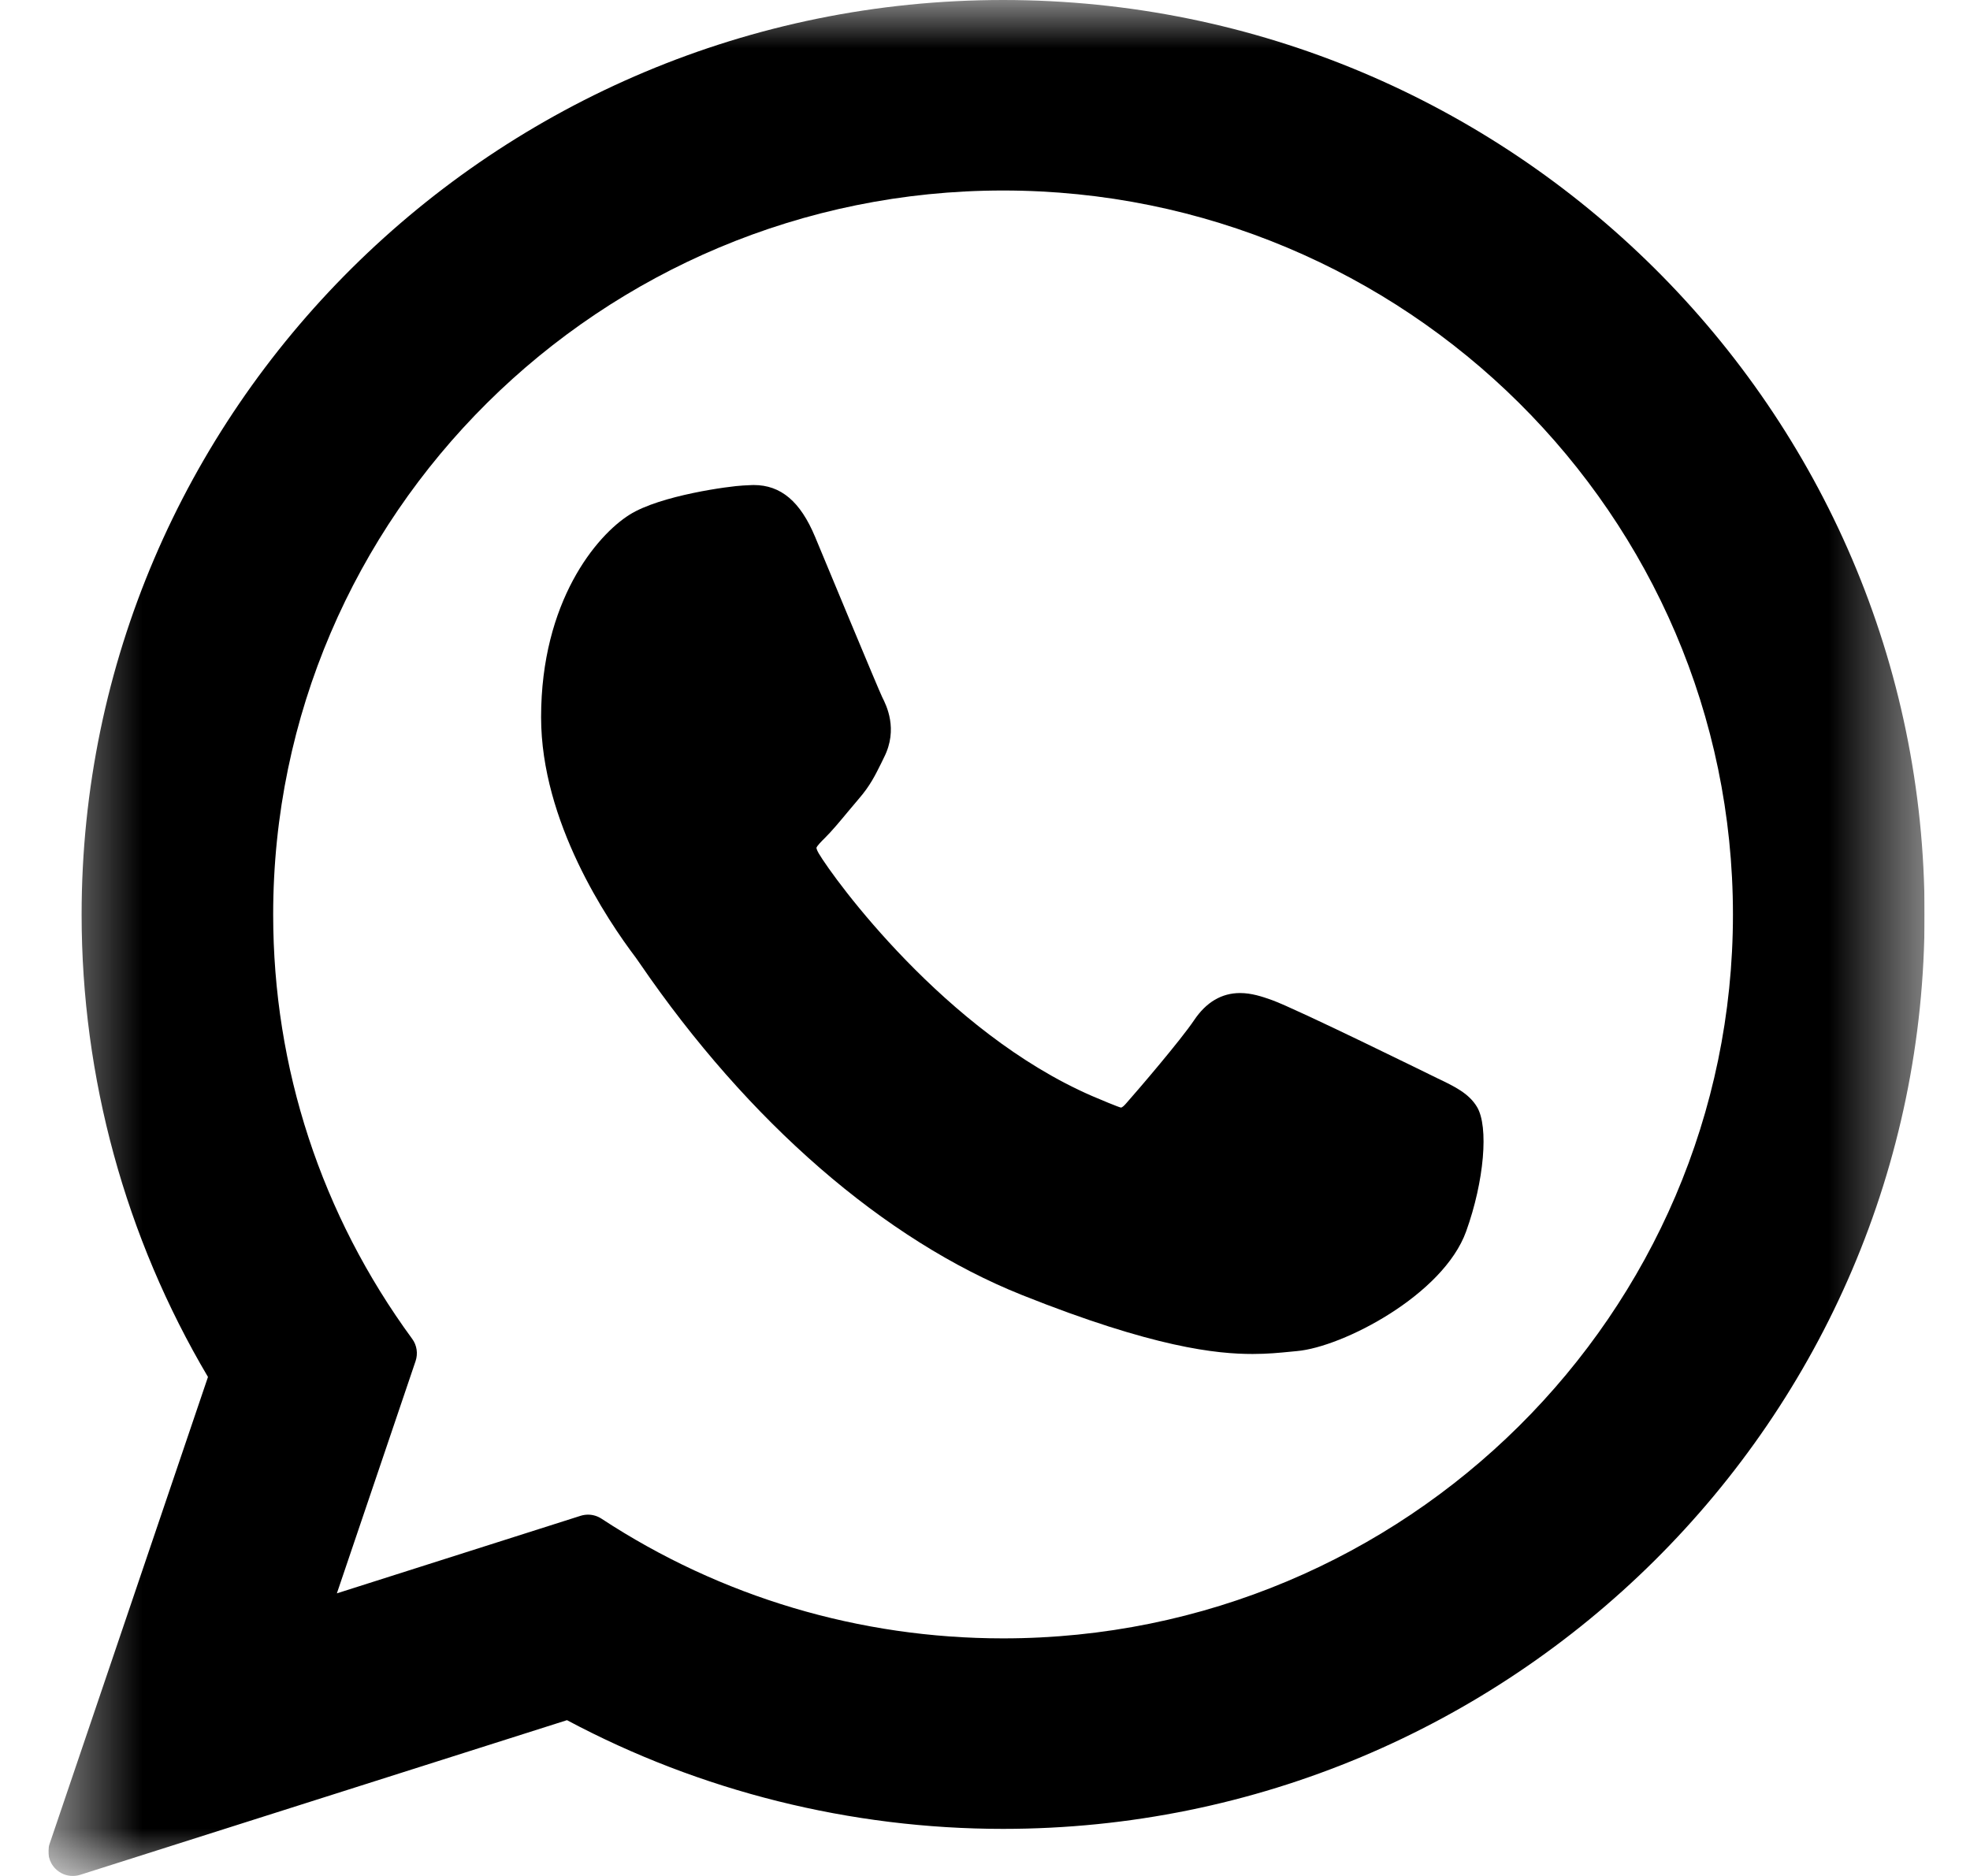
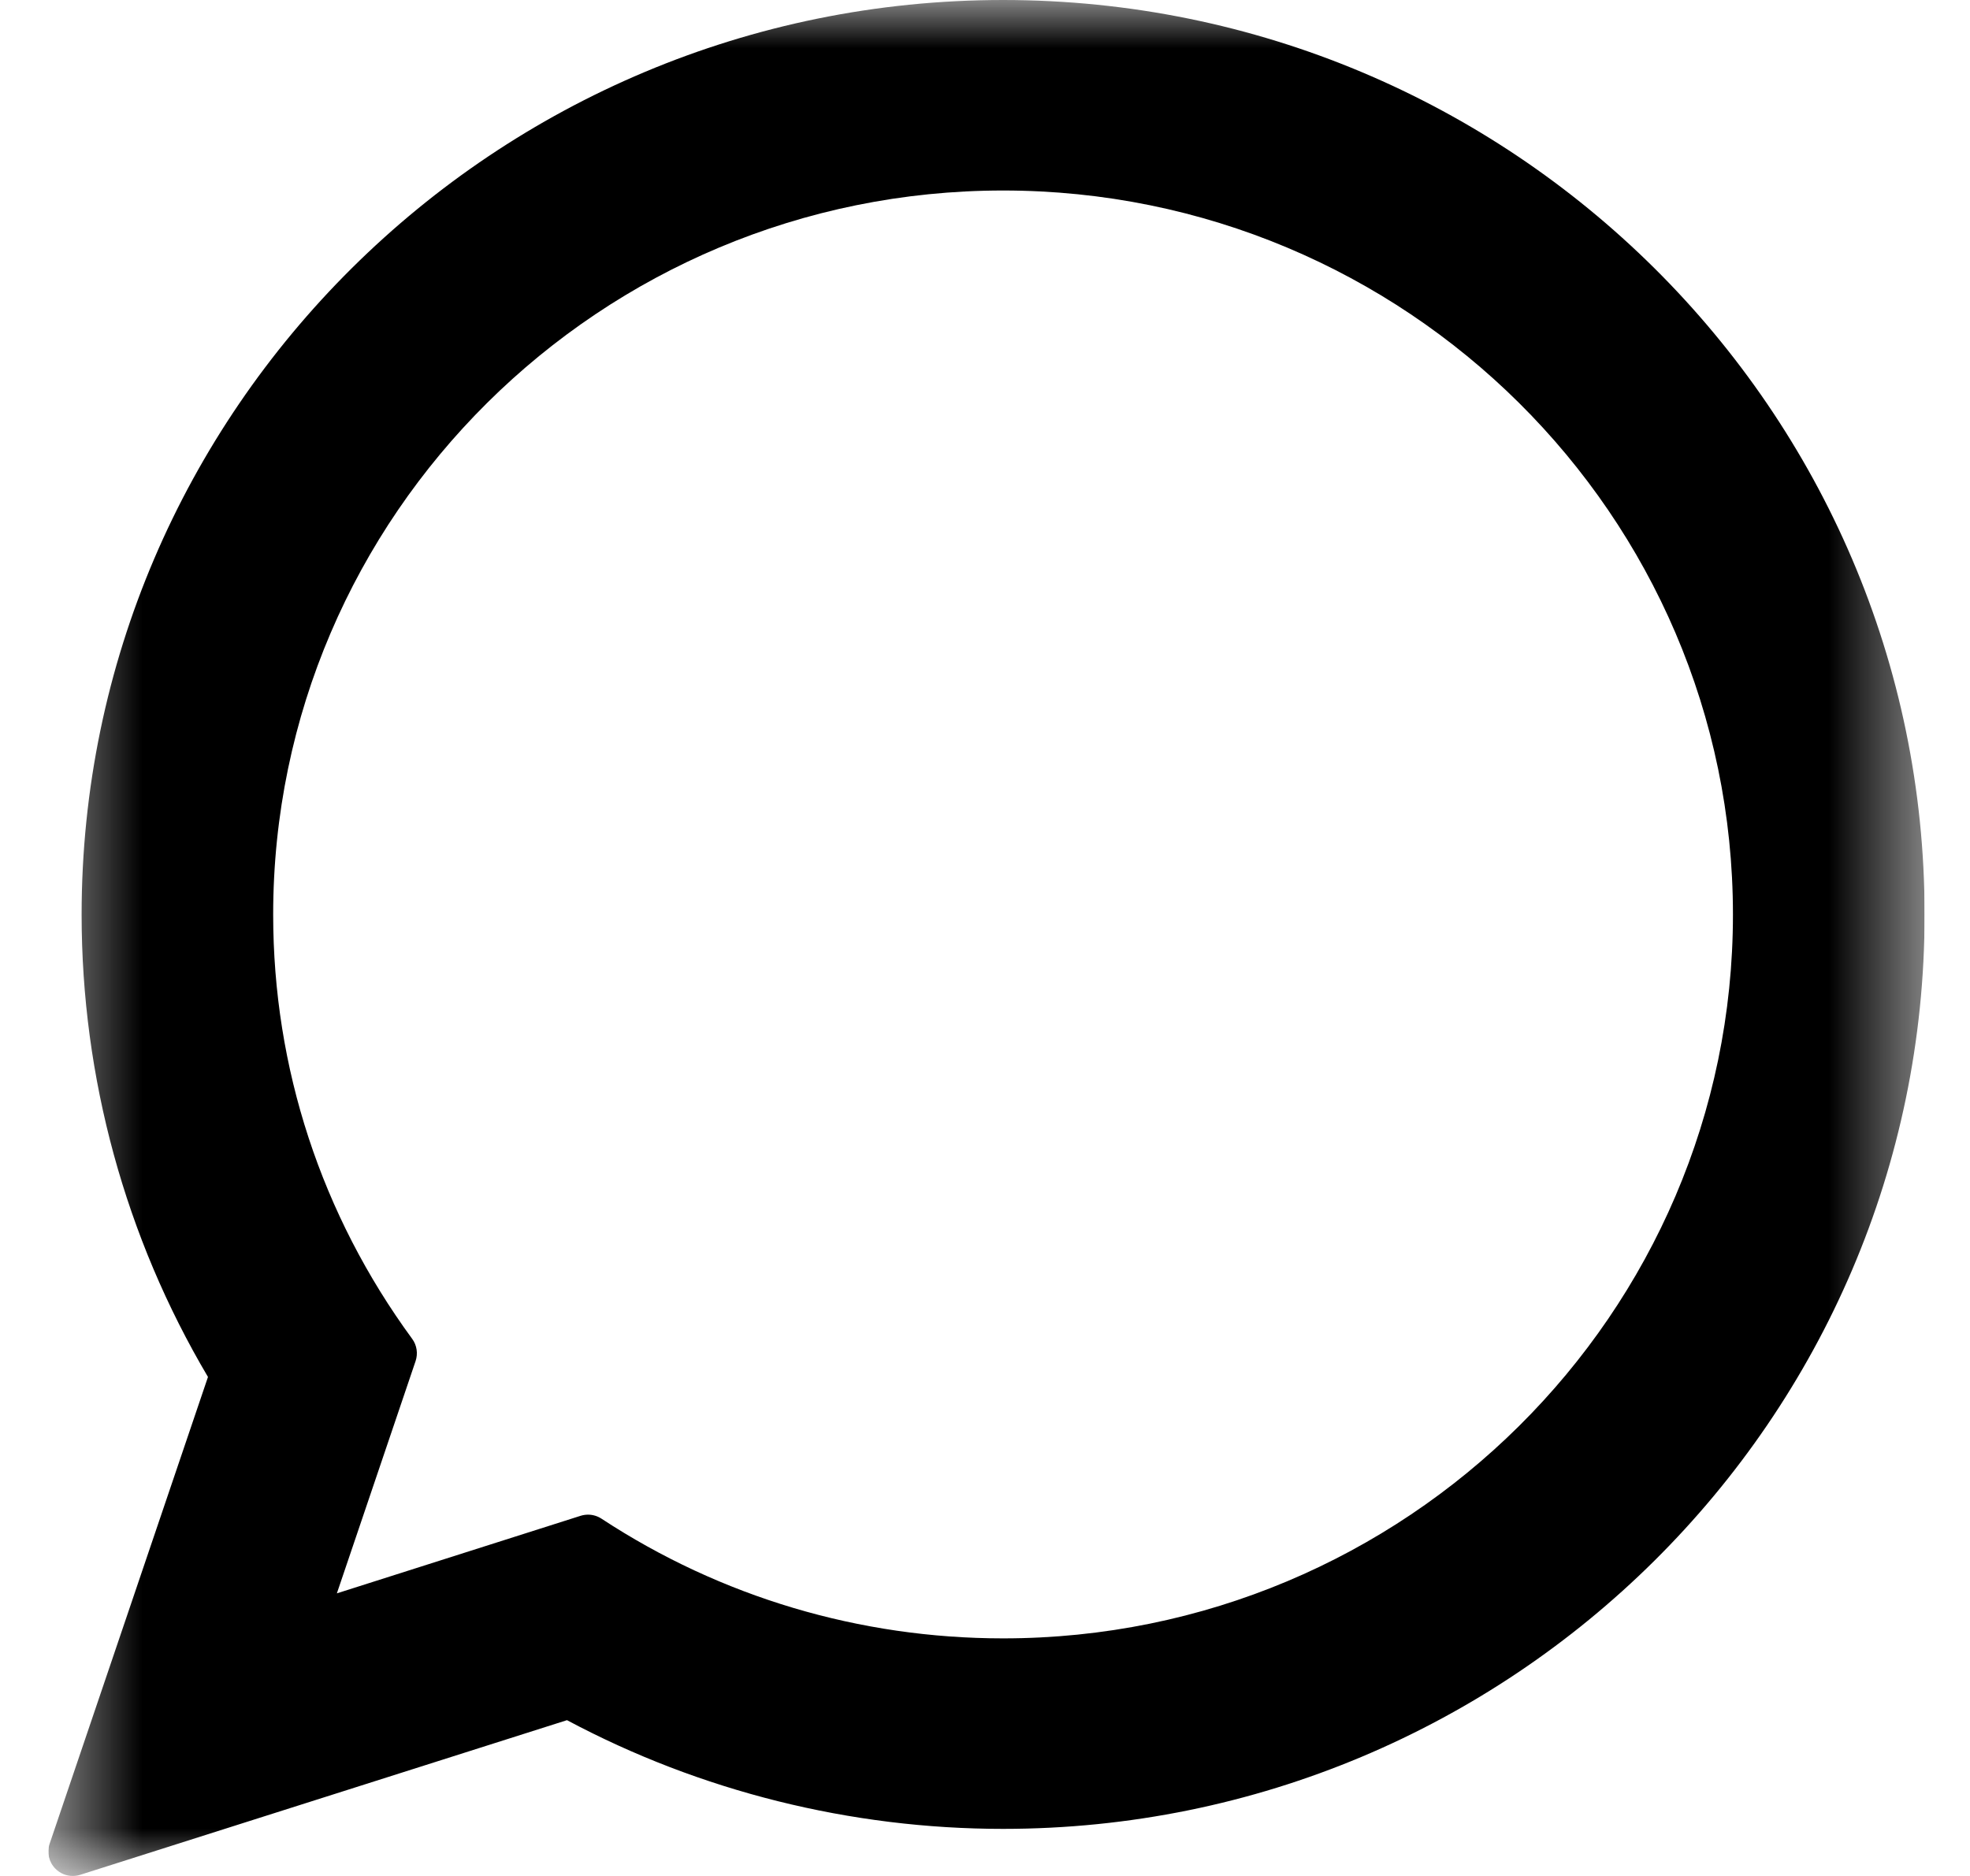
<svg xmlns="http://www.w3.org/2000/svg" width="21" height="20" viewBox="0 0 21 20" fill="none">
  <g clip-path="url(#clip0_5_77)">
    <mask id="mask0_5_77" style="mask-type:luminance" maskUnits="userSpaceOnUse" x="0" y="0" width="21" height="20">
      <path d="M20.516 0H0.516V20H20.516V0Z" fill="white" />
    </mask>
    <g mask="url(#mask0_5_77)">
-       <path d="M15.315 11.492C15.276 11.473 13.818 10.755 13.559 10.662C13.453 10.624 13.34 10.587 13.219 10.587C13.022 10.587 12.857 10.685 12.728 10.878C12.582 11.094 12.141 11.609 12.005 11.763C11.987 11.784 11.963 11.808 11.949 11.808C11.935 11.808 11.71 11.715 11.642 11.685C10.078 11.006 8.89 9.372 8.727 9.097C8.704 9.057 8.703 9.039 8.703 9.039C8.709 9.018 8.761 8.965 8.789 8.938C8.868 8.86 8.954 8.756 9.037 8.656C9.077 8.608 9.116 8.561 9.155 8.516C9.276 8.376 9.329 8.266 9.392 8.14L9.424 8.074C9.577 7.772 9.447 7.517 9.405 7.434C9.37 7.365 8.754 5.88 8.689 5.724C8.532 5.347 8.324 5.171 8.035 5.171C8.008 5.171 8.035 5.171 7.922 5.176C7.785 5.182 7.039 5.28 6.71 5.488C6.36 5.708 5.768 6.411 5.768 7.647C5.768 8.759 6.474 9.809 6.777 10.209C6.785 10.219 6.799 10.239 6.819 10.269C7.979 11.964 9.426 13.22 10.893 13.806C12.305 14.37 12.973 14.435 13.354 14.435C13.513 14.435 13.641 14.422 13.754 14.411L13.826 14.404C14.313 14.361 15.385 13.806 15.629 13.128C15.821 12.594 15.872 12.011 15.744 11.8C15.657 11.656 15.506 11.583 15.315 11.492Z" fill="black" />
      <path d="M10.693 0C5.277 0 0.87 4.374 0.87 9.75C0.87 11.488 1.335 13.19 2.217 14.68L0.529 19.657C0.498 19.75 0.521 19.852 0.59 19.922C0.64 19.973 0.707 20 0.775 20C0.802 20 0.828 19.996 0.854 19.988L6.044 18.339C7.464 19.097 9.069 19.498 10.693 19.498C16.109 19.498 20.516 15.125 20.516 9.75C20.516 4.374 16.109 0 10.693 0ZM10.693 17.467C9.165 17.467 7.684 17.026 6.412 16.191C6.369 16.163 6.319 16.148 6.269 16.148C6.243 16.148 6.216 16.152 6.19 16.16L3.591 16.987L4.43 14.511C4.457 14.431 4.444 14.342 4.394 14.274C3.424 12.95 2.912 11.385 2.912 9.75C2.912 5.494 6.403 2.031 10.693 2.031C14.983 2.031 18.473 5.494 18.473 9.75C18.473 14.005 14.983 17.467 10.693 17.467Z" fill="black" />
    </g>
  </g>
  <defs>
    <clipPath id="clip0_5_77">
      <rect width="20" height="20" fill="white" transform="translate(0.516)" />
    </clipPath>
  </defs>
</svg>